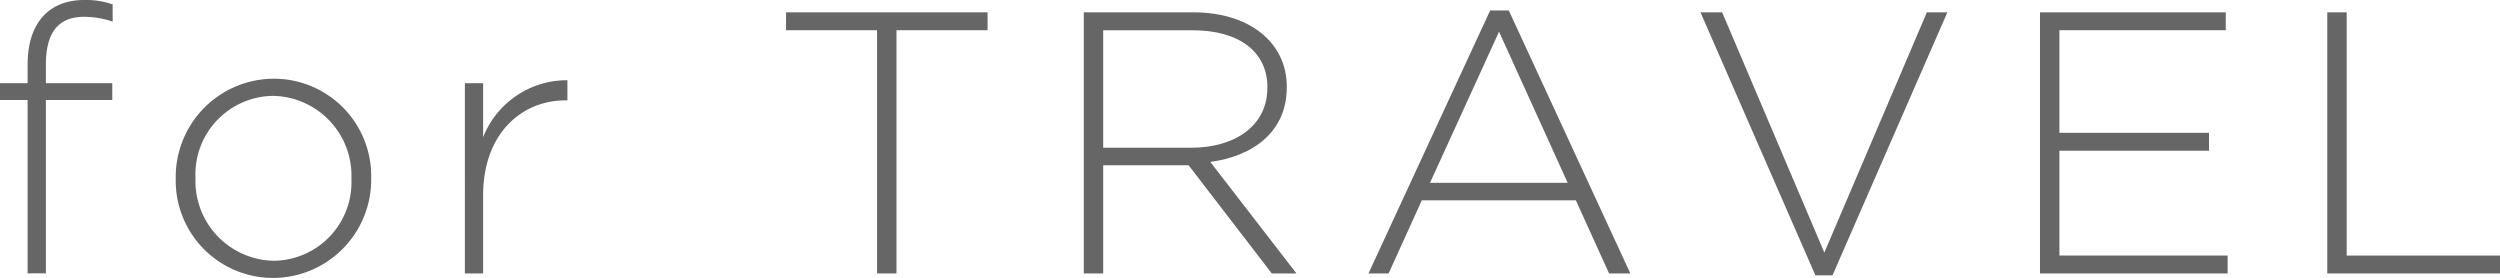
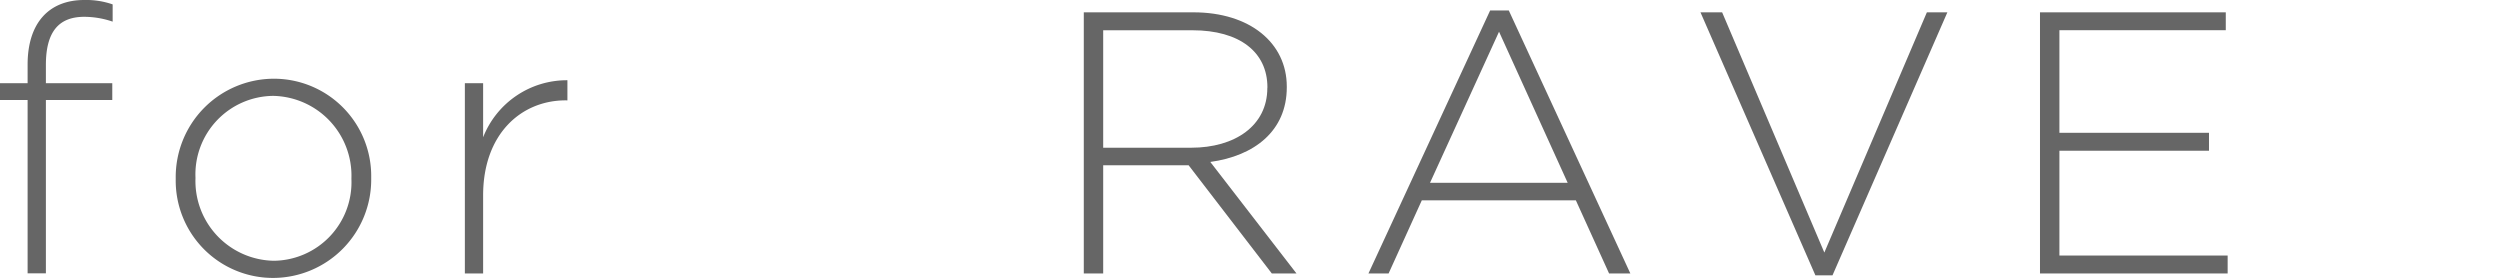
<svg xmlns="http://www.w3.org/2000/svg" width="113.915" height="12.664" viewBox="0 0 113.915 12.664">
  <title>アセット 5</title>
  <path d="M3.841.766c-1.19,0-1.75.713-1.75,2.192v.833H5.116v.765H2.091v7.9H1.258v-7.9H0V3.791H1.258v-.85C1.258,1.071,2.209,0,3.841,0A3.68,3.68,0,0,1,5.133.2V.986A4.039,4.039,0,0,0,3.841.766Z" fill="#666" />
  <path d="M12.443,12.664a4.432,4.432,0,0,1-4.436-4.5V8.126a4.48,4.48,0,0,1,4.471-4.539,4.433,4.433,0,0,1,4.436,4.505v.034A4.479,4.479,0,0,1,12.443,12.664Zm3.57-4.538a3.635,3.635,0,0,0-3.57-3.757A3.578,3.578,0,0,0,8.907,8.092v.034a3.635,3.635,0,0,0,3.571,3.756,3.577,3.577,0,0,0,3.535-3.723Z" fill="#666" />
  <path d="M25.771,4.573c-2.006,0-3.757,1.513-3.757,4.334V12.46h-.832V3.791h.832V6.256a4.1,4.1,0,0,1,3.841-2.6v.918Z" fill="#666" />
-   <path d="M40.849,1.377V12.46h-.884V1.377H35.817V.562H45v.815Z" fill="#666" />
  <path d="M57.951,12.46,54.16,7.53H50.268v4.93h-.884V.562h5c2.567,0,4.25,1.393,4.25,3.382v.035c0,1.988-1.479,3.126-3.485,3.4l3.927,5.082Zm-.2-8.481c0-1.6-1.258-2.6-3.417-2.6H50.268V6.731h4.011c1.99,0,3.468-1,3.468-2.719Z" fill="#666" />
  <path d="M73.319,12.46,71.806,9.129h-7.02L63.273,12.46h-.918L67.9.477h.85L74.288,12.46ZM68.305,1.445,65.16,8.33h6.273Z" fill="#666" />
  <path d="M83.5,12.545H82.72L77.484.562h.987l4.657,10.946L87.8.562h.934Z" fill="#666" />
  <path d="M92.954,12.46V.562h8.466v.815H93.839V6.052h6.816v.816H93.839v4.777h7.666v.815Z" fill="#666" />
-   <path d="M106.044,12.46V.562h.885V11.645h6.986v.815Z" fill="#666" />
</svg>